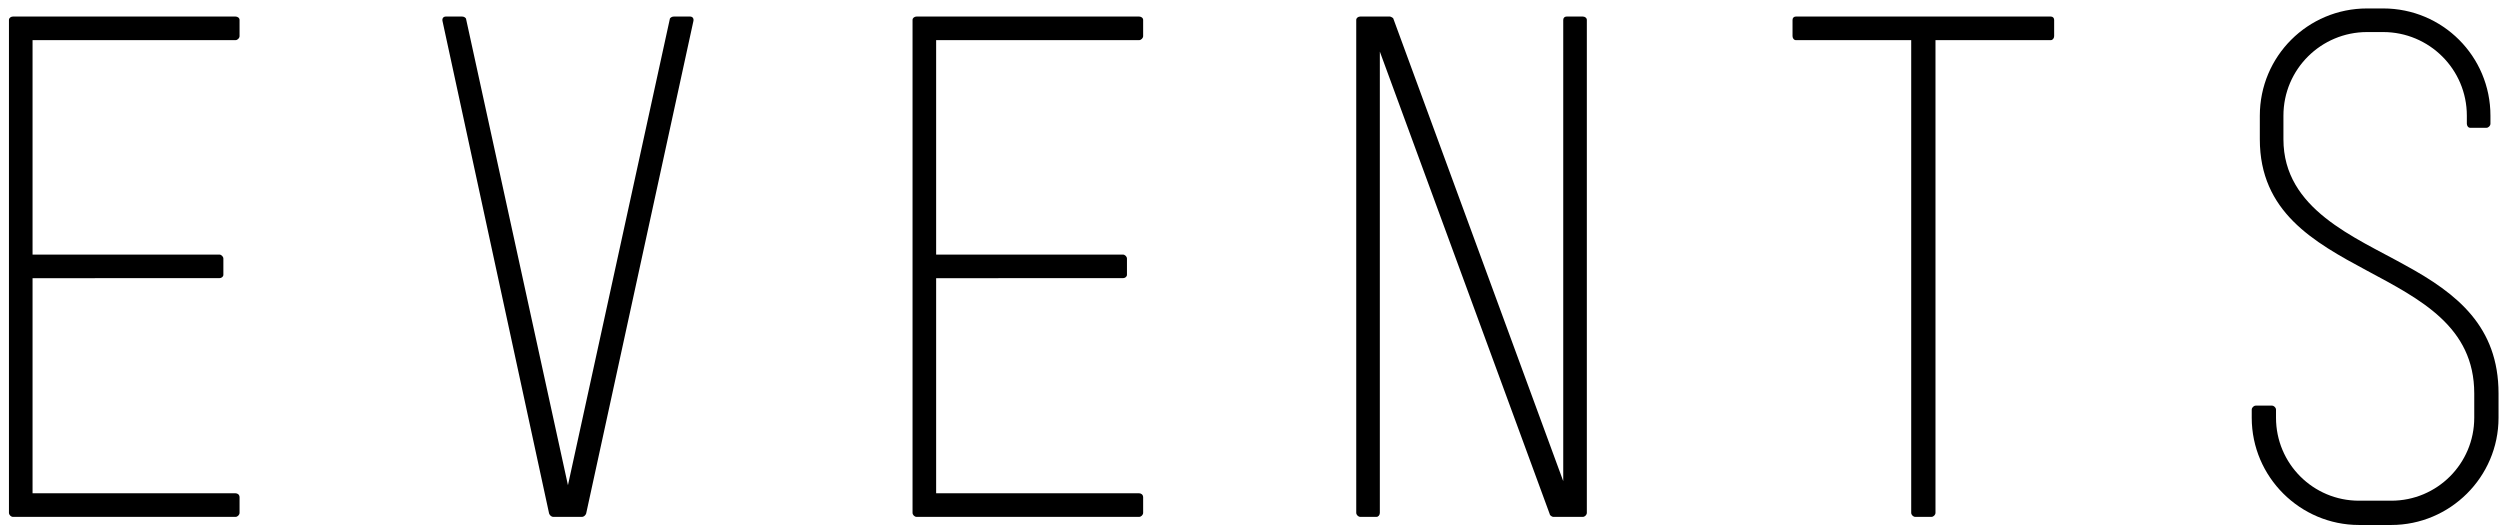
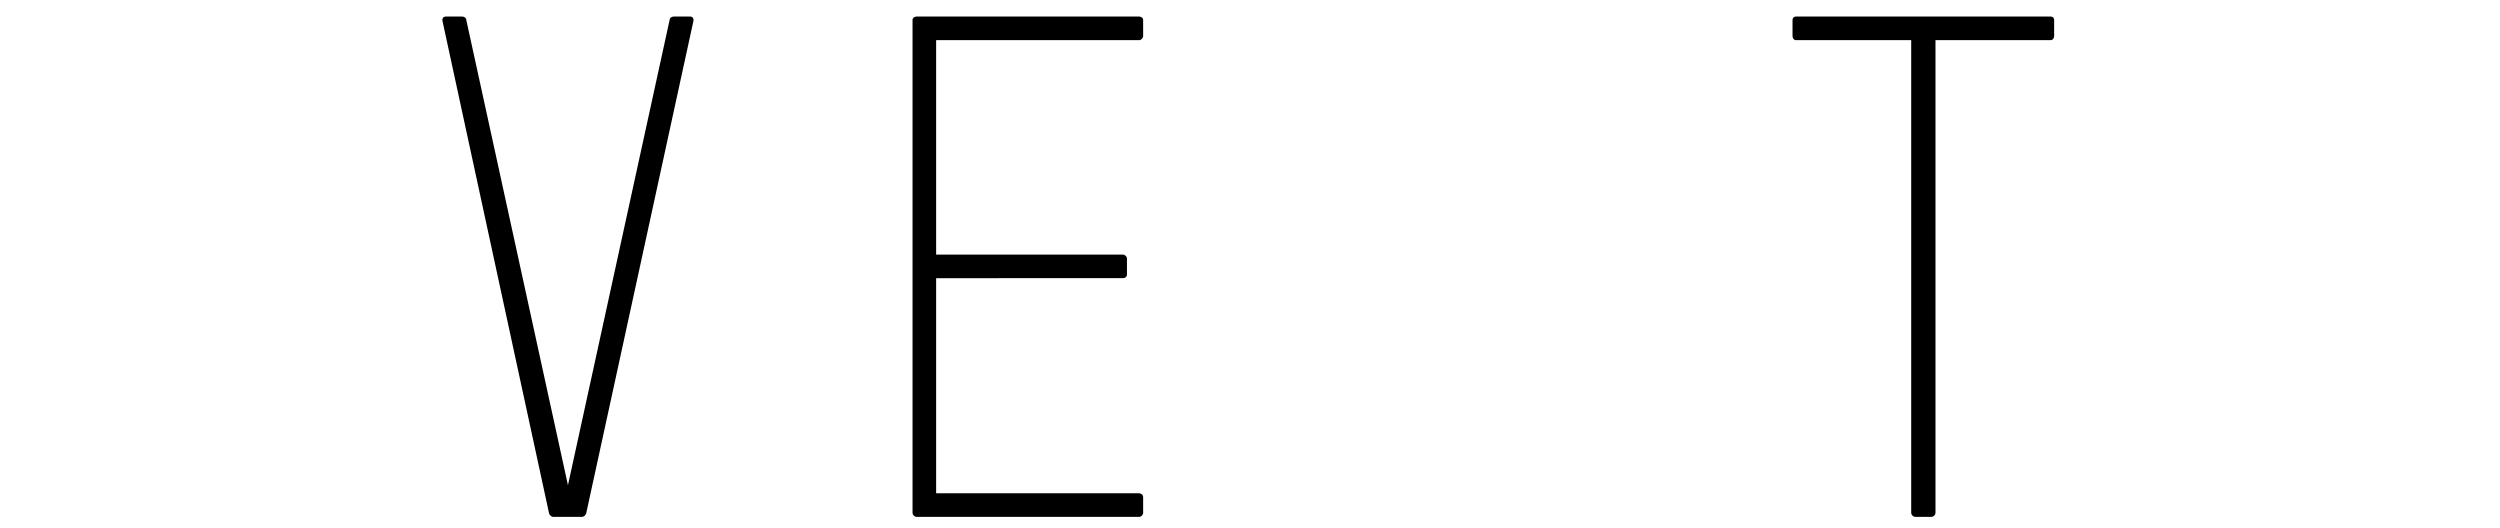
<svg xmlns="http://www.w3.org/2000/svg" version="1.1" x="0px" y="0px" width="232px" height="49px" viewBox="-0.831 -0.784 232 49" overflow="visible" enable-background="new -0.831 -0.784 232 49" xml:space="preserve">
  <defs>
</defs>
-   <path d="M21.026,47.183H0.375C0.188,47.183,0,46.995,0,46.807V1.064c0-0.188,0.188-0.313,0.375-0.313h20.65  c0.188,0,0.375,0.125,0.375,0.313v1.502c0,0.188-0.188,0.375-0.375,0.375H2.19V22.84h17.333c0.188,0,0.375,0.188,0.375,0.375v1.502  c0,0.188-0.188,0.313-0.375,0.313H2.19v19.962h18.835c0.188,0,0.375,0.125,0.375,0.375v1.439  C21.401,46.995,21.213,47.183,21.026,47.183z" />
  <path d="M53.565,46.87c-0.062,0.188-0.25,0.313-0.375,0.313H50.5c-0.125,0-0.313-0.125-0.375-0.313L40.237,1.189  c-0.062-0.25,0.062-0.438,0.313-0.438h1.501c0.188,0,0.375,0.125,0.375,0.25l9.449,43.24l9.449-43.24c0-0.125,0.188-0.25,0.375-0.25  h1.502c0.25,0,0.375,0.188,0.313,0.438L53.565,46.87z" />
  <path d="M104.878,47.183h-20.65c-0.188,0-0.375-0.188-0.375-0.375V1.064c0-0.188,0.188-0.313,0.375-0.313h20.65  c0.188,0,0.375,0.125,0.375,0.313v1.502c0,0.188-0.188,0.375-0.375,0.375H86.043V22.84h17.333c0.188,0,0.375,0.188,0.375,0.375  v1.502c0,0.188-0.188,0.313-0.375,0.313H86.043v19.962h18.835c0.188,0,0.375,0.125,0.375,0.375v1.439  C105.254,46.995,105.066,47.183,104.878,47.183z" />
-   <path d="M146.054,47.183H143.3c-0.062,0-0.313-0.125-0.313-0.25L127.218,4.005v42.802c0,0.188-0.125,0.375-0.313,0.375h-1.502  c-0.188,0-0.375-0.188-0.375-0.375V1.064c0-0.188,0.188-0.313,0.375-0.313h2.753c0.062,0,0.313,0.125,0.313,0.188l15.769,42.927  V1.064c0-0.188,0.125-0.313,0.313-0.313h1.502c0.188,0,0.375,0.125,0.375,0.313v45.743  C146.429,46.995,146.241,47.183,146.054,47.183z" />
  <path d="M189.482,2.941h-10.7v43.866c0,0.188-0.188,0.375-0.376,0.375h-1.502c-0.188,0-0.375-0.188-0.375-0.375V2.941h-10.701  c-0.188,0-0.312-0.188-0.312-0.375V1.064c0-0.188,0.125-0.313,0.312-0.313h23.654c0.188,0,0.312,0.125,0.312,0.313v1.502  C189.794,2.753,189.669,2.941,189.482,2.941z" />
-   <path d="M221.083,47.934h-3.004c-5.443,0-9.949-4.443-9.949-9.95v-0.751c0-0.188,0.188-0.375,0.375-0.375h1.502  c0.188,0,0.376,0.188,0.376,0.375v0.751c0,4.255,3.441,7.697,7.696,7.697h3.004c4.255,0,7.697-3.441,7.697-7.697v-2.253  c0-12.39-19.899-10.137-19.899-23.591V9.95c0-5.507,4.442-9.95,9.949-9.95h1.502c5.507,0,9.95,4.443,9.95,9.95v0.751  c0,0.188-0.188,0.375-0.376,0.375h-1.502c-0.188,0-0.312-0.188-0.312-0.375V9.95c0-4.318-3.505-7.759-7.76-7.759h-1.502  c-4.255,0-7.759,3.441-7.759,7.759v2.19c0,6.508,6.633,9.074,11.326,11.702c4.818,2.628,8.636,5.694,8.636,11.889v2.253  C231.034,43.491,226.528,47.934,221.083,47.934z" />
</svg>